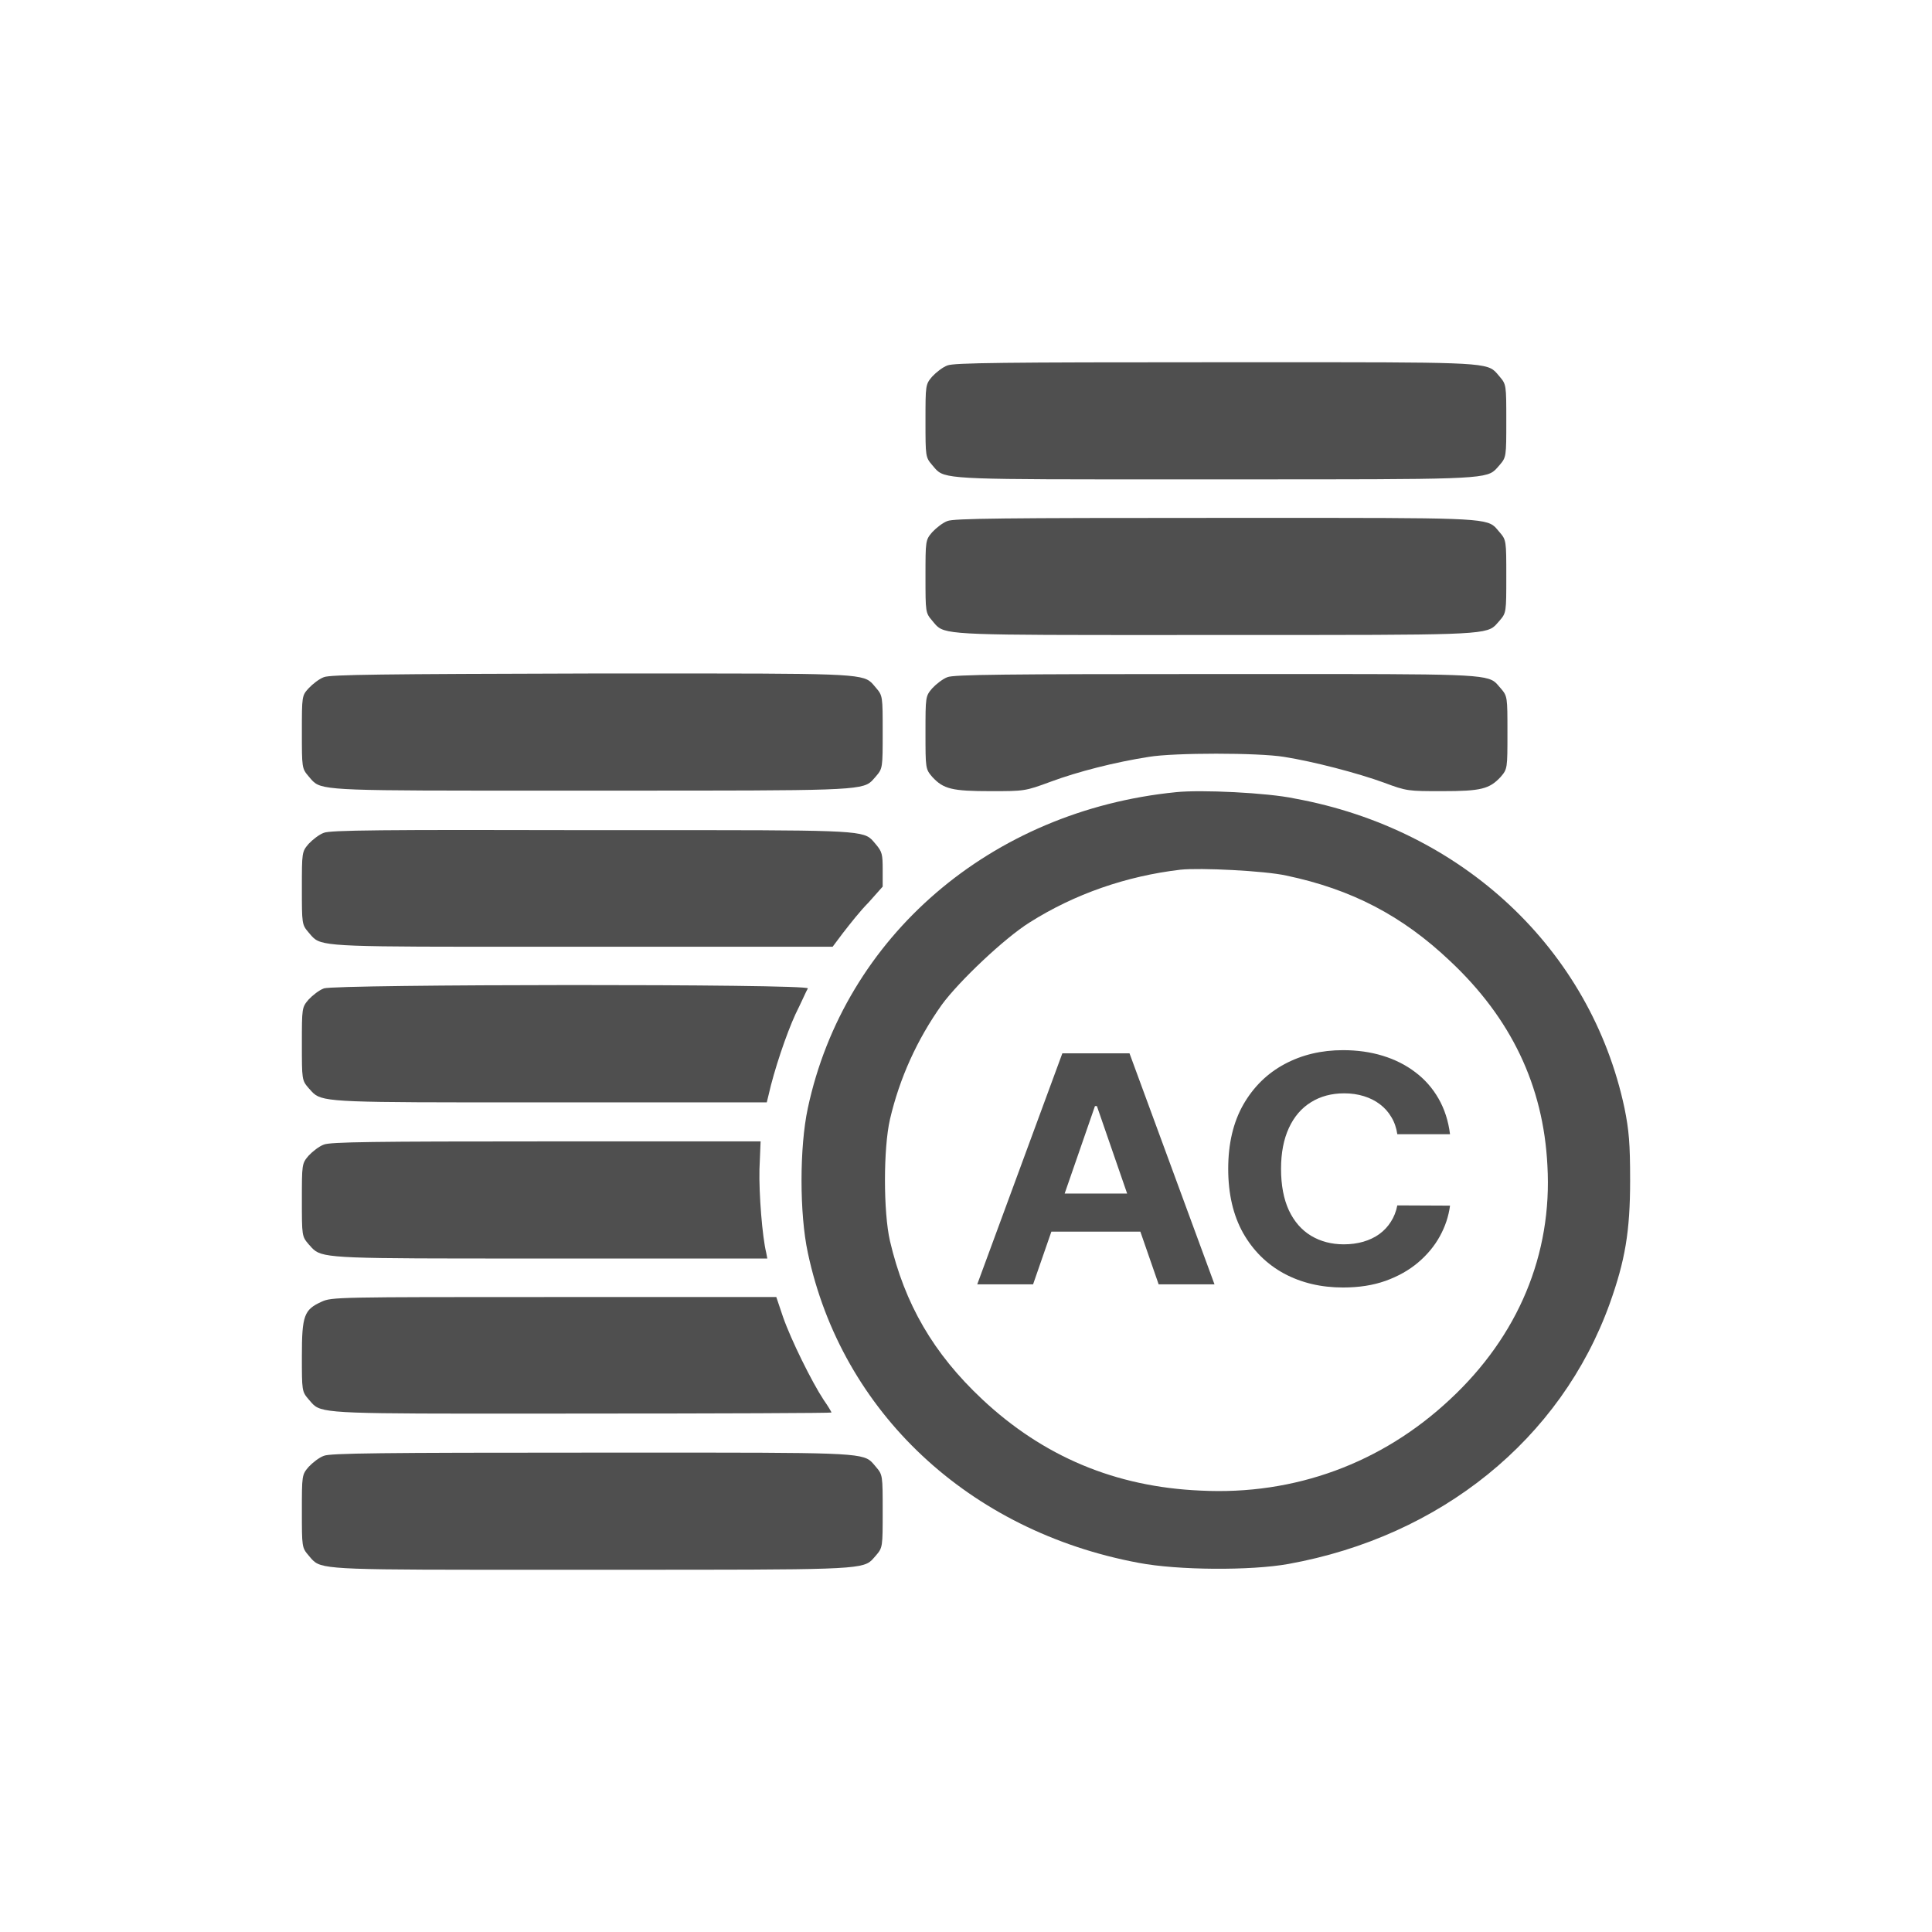
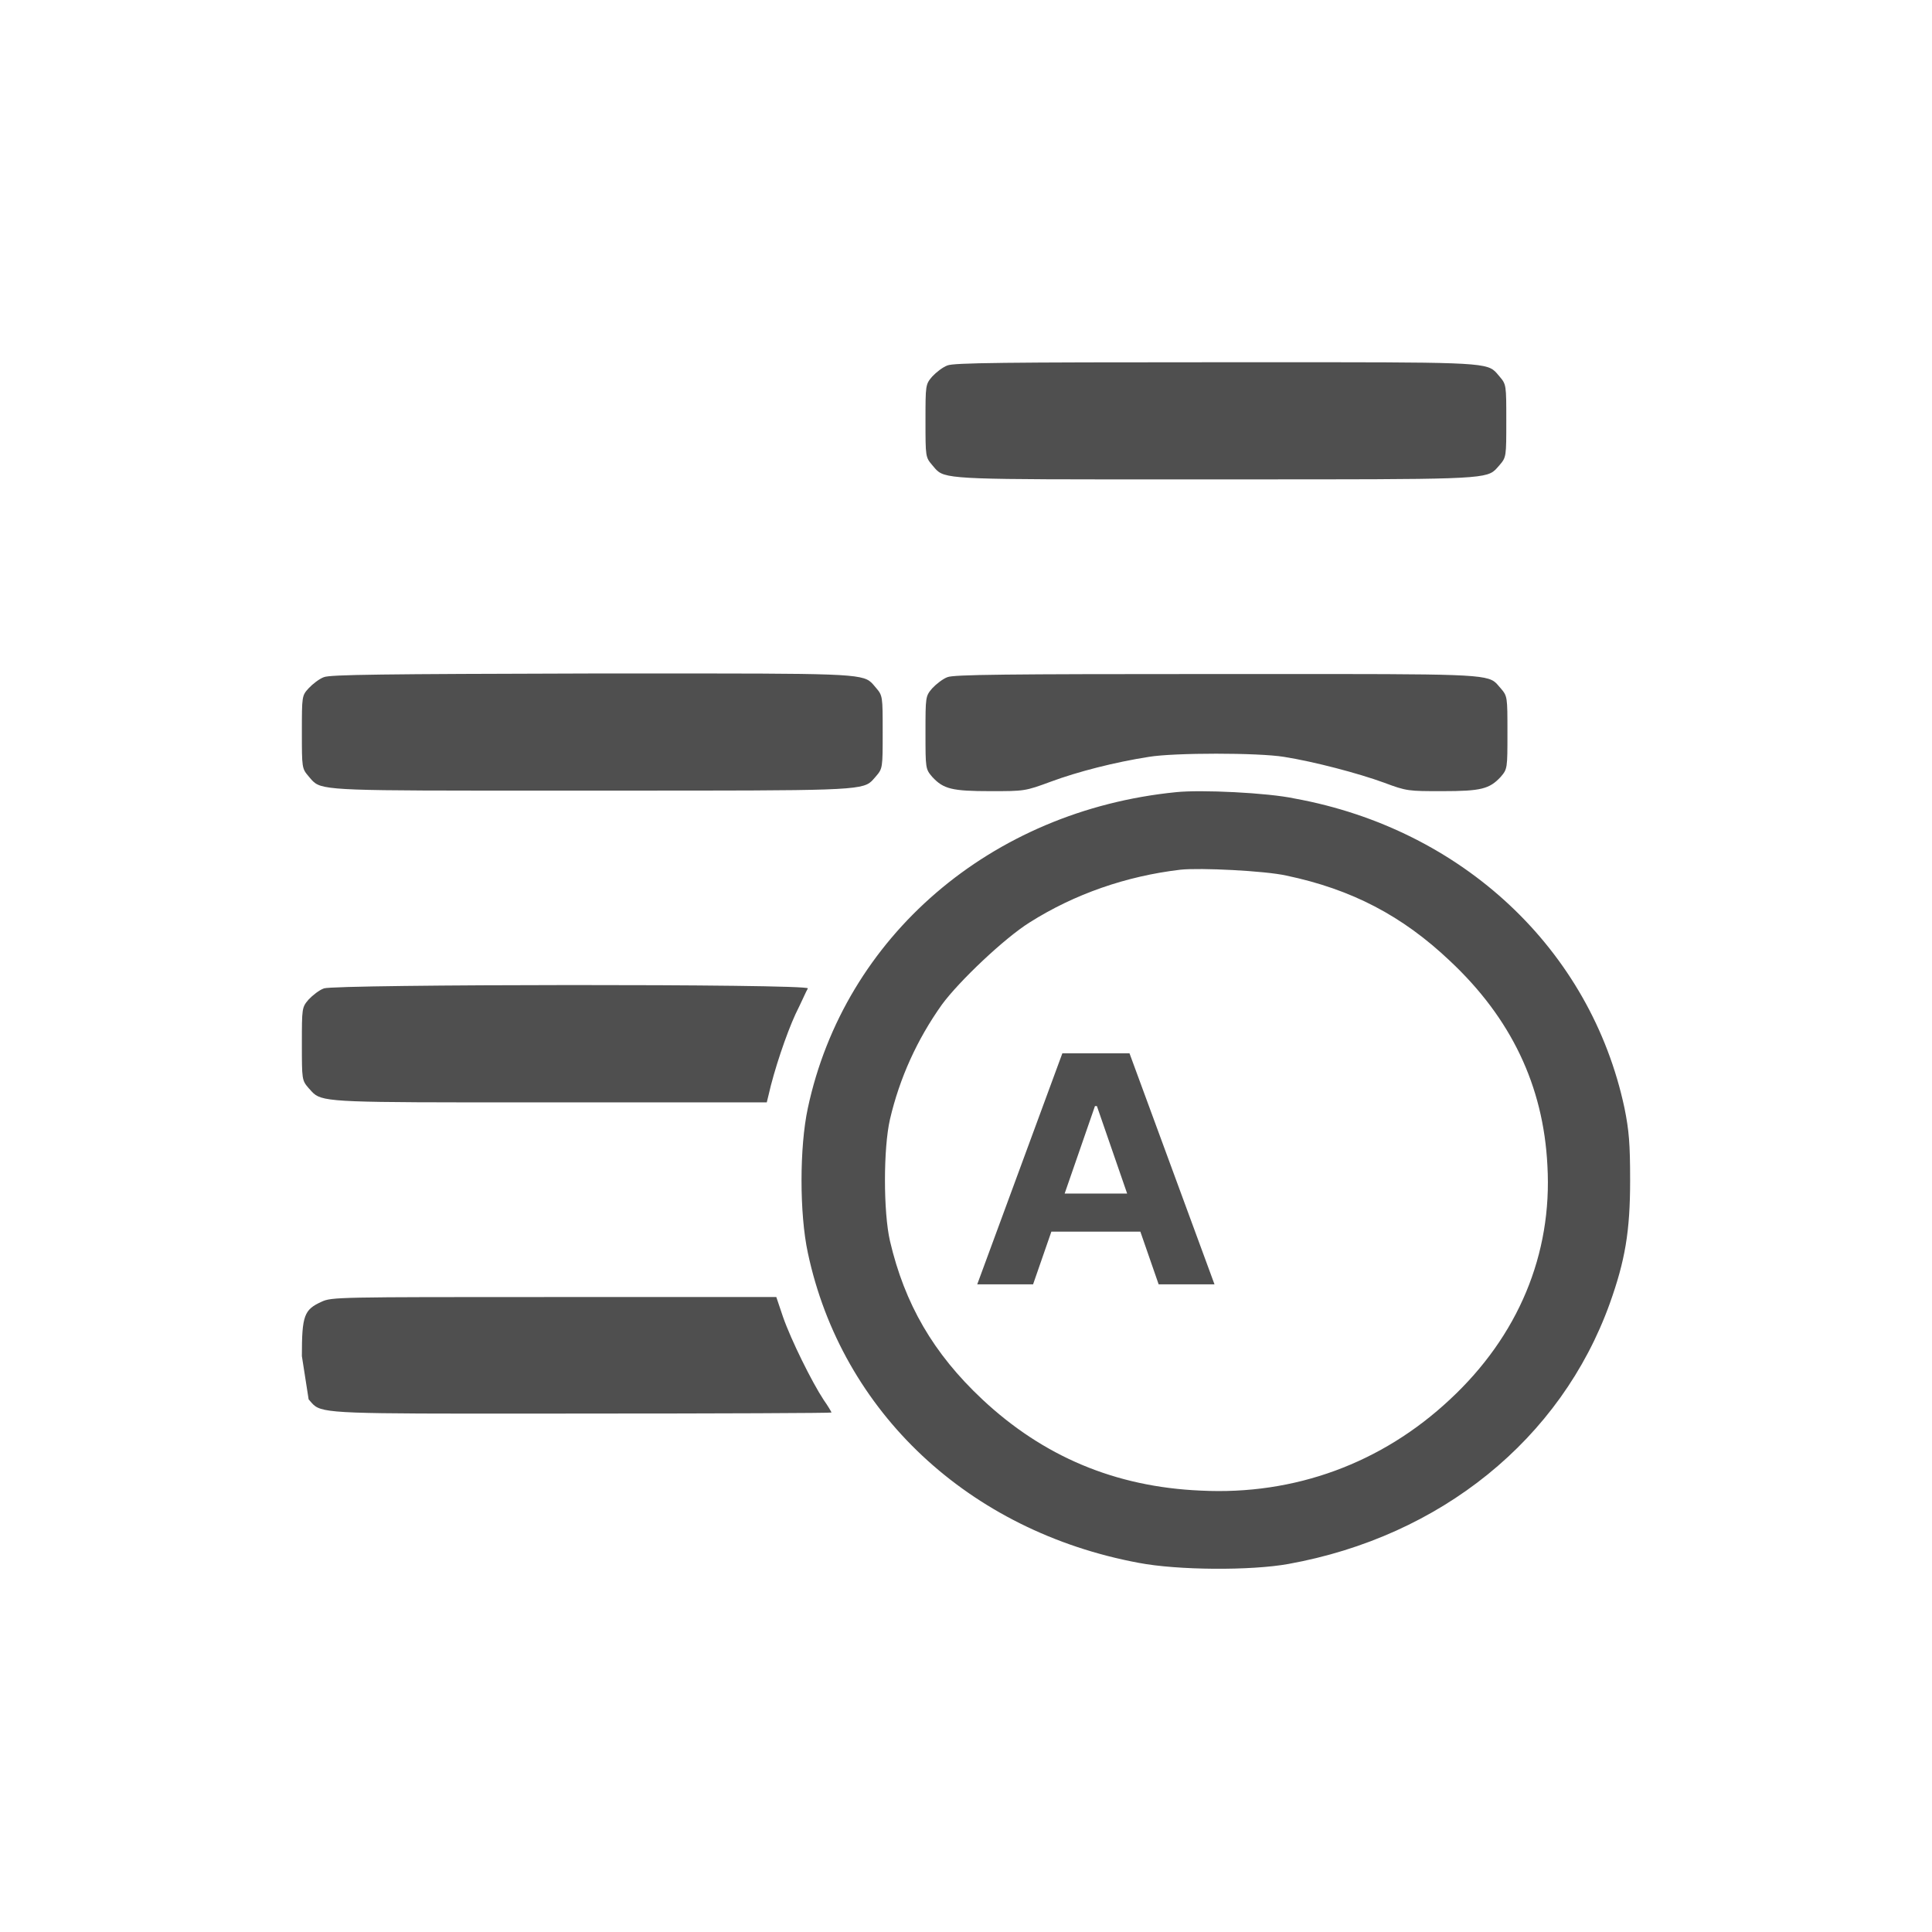
<svg xmlns="http://www.w3.org/2000/svg" width="32" height="32" viewBox="0 0 32 32" fill="none">
  <path d="M15.692 6.053C15.618 6.079 15.506 6.166 15.441 6.236C15.329 6.367 15.329 6.376 15.329 6.97C15.329 7.564 15.329 7.573 15.441 7.704C15.45 7.715 15.459 7.726 15.468 7.736C15.485 7.756 15.5 7.774 15.517 7.79C15.675 7.941 15.997 7.941 19.285 7.94H19.291C19.554 7.94 19.836 7.94 20.139 7.94L20.609 7.94C24.27 7.94 24.599 7.94 24.762 7.786C24.778 7.771 24.793 7.754 24.809 7.736C24.818 7.726 24.827 7.715 24.837 7.704C24.949 7.573 24.949 7.564 24.949 6.97C24.949 6.376 24.949 6.367 24.837 6.236C24.827 6.225 24.818 6.214 24.81 6.204C24.793 6.184 24.778 6.166 24.761 6.15C24.602 5.999 24.281 5.999 20.985 6C20.719 6 20.435 6 20.13 6C16.643 6 15.795 6.009 15.692 6.053Z" fill="#4F4F4F" />
-   <path d="M15.692 8.63C15.618 8.656 15.506 8.744 15.441 8.814C15.329 8.945 15.329 8.953 15.329 9.548C15.329 10.142 15.329 10.15 15.441 10.281C15.45 10.293 15.459 10.303 15.468 10.314C15.485 10.334 15.5 10.352 15.517 10.368C15.675 10.518 15.997 10.518 19.285 10.518H19.289C19.553 10.518 19.836 10.517 20.139 10.517L20.609 10.517C24.27 10.518 24.599 10.518 24.762 10.364C24.778 10.348 24.793 10.332 24.809 10.313C24.818 10.303 24.827 10.293 24.837 10.281C24.949 10.15 24.949 10.142 24.949 9.548C24.949 8.953 24.949 8.945 24.837 8.814C24.827 8.802 24.818 8.792 24.81 8.782C24.793 8.762 24.778 8.744 24.761 8.727C24.602 8.577 24.281 8.577 20.985 8.578C20.719 8.578 20.435 8.578 20.13 8.578C16.643 8.578 15.795 8.586 15.692 8.63Z" fill="#4F4F4F" />
  <path d="M5.112 11.4C5.177 11.33 5.289 11.243 5.364 11.216C5.466 11.173 6.324 11.164 9.801 11.155C10.106 11.155 10.391 11.155 10.656 11.155C13.952 11.154 14.274 11.154 14.432 11.305C14.449 11.321 14.464 11.339 14.481 11.359L14.481 11.359C14.49 11.369 14.499 11.38 14.508 11.391C14.62 11.522 14.62 11.531 14.62 12.125C14.62 12.719 14.62 12.728 14.508 12.859C14.498 12.87 14.489 12.881 14.48 12.891C14.464 12.909 14.45 12.926 14.434 12.941C14.27 13.095 13.941 13.095 10.281 13.095L9.81 13.095C9.507 13.095 9.224 13.095 8.961 13.095L8.957 13.095C5.668 13.096 5.347 13.096 5.189 12.945C5.171 12.929 5.156 12.911 5.139 12.891C5.131 12.881 5.122 12.87 5.112 12.859C5 12.728 5 12.719 5 12.125C5 11.531 5 11.522 5.112 11.4Z" fill="#4F4F4F" />
  <path d="M15.692 11.216C15.618 11.243 15.506 11.33 15.441 11.4C15.329 11.531 15.329 11.54 15.329 12.134C15.329 12.728 15.329 12.737 15.441 12.868C15.627 13.069 15.767 13.104 16.41 13.104C16.969 13.104 16.979 13.104 17.407 12.946C17.855 12.78 18.47 12.623 19.029 12.536C19.449 12.466 20.838 12.466 21.267 12.536C21.761 12.614 22.497 12.807 22.926 12.964C23.299 13.104 23.327 13.104 23.886 13.104C24.529 13.104 24.669 13.069 24.856 12.868C24.968 12.737 24.968 12.728 24.968 12.134C24.968 11.54 24.968 11.531 24.856 11.4C24.846 11.389 24.837 11.378 24.828 11.368C24.811 11.348 24.796 11.33 24.779 11.313C24.621 11.163 24.299 11.163 21.003 11.164C20.738 11.164 20.453 11.164 20.148 11.164C16.643 11.164 15.795 11.173 15.692 11.216Z" fill="#4F4F4F" />
-   <path d="M23.144 18.786H24.017C23.989 18.564 23.925 18.367 23.826 18.195C23.727 18.023 23.6 17.878 23.443 17.76C23.286 17.64 23.106 17.549 22.903 17.487C22.701 17.425 22.482 17.394 22.245 17.394C21.886 17.394 21.563 17.471 21.276 17.625C20.989 17.779 20.762 18.002 20.594 18.294C20.427 18.587 20.343 18.942 20.343 19.359C20.343 19.776 20.426 20.13 20.59 20.423C20.756 20.715 20.983 20.939 21.268 21.094C21.555 21.248 21.881 21.325 22.245 21.325C22.507 21.325 22.741 21.289 22.949 21.215C23.157 21.14 23.337 21.039 23.487 20.912C23.638 20.784 23.759 20.639 23.848 20.477C23.938 20.314 23.994 20.144 24.017 19.969L23.144 19.965C23.124 20.067 23.088 20.158 23.036 20.238C22.986 20.317 22.922 20.385 22.845 20.441C22.768 20.496 22.68 20.538 22.58 20.567C22.482 20.595 22.375 20.61 22.259 20.61C22.053 20.61 21.872 20.562 21.715 20.468C21.558 20.373 21.436 20.233 21.348 20.047C21.262 19.861 21.218 19.632 21.218 19.359C21.218 19.094 21.262 18.869 21.348 18.683C21.434 18.496 21.556 18.354 21.713 18.257C21.869 18.159 22.054 18.109 22.265 18.109C22.382 18.109 22.49 18.125 22.59 18.156C22.691 18.187 22.78 18.232 22.857 18.291C22.934 18.349 22.997 18.42 23.046 18.504C23.096 18.586 23.128 18.68 23.144 18.786Z" fill="#4F4F4F" />
  <path fill-rule="evenodd" clip-rule="evenodd" d="M16.186 21.273H17.111L17.414 20.4H18.888L19.191 21.273H20.116L18.708 17.446H17.596L16.186 21.273ZM18.669 19.769L18.168 18.32H18.136L17.634 19.769H18.669Z" fill="#4F4F4F" />
  <path fill-rule="evenodd" clip-rule="evenodd" d="M13.38 18.355C13.986 15.515 16.41 13.427 19.477 13.121C19.887 13.077 20.997 13.13 21.444 13.226C24.222 13.733 26.348 15.725 26.907 18.355C26.981 18.722 27 18.94 27 19.552C27 20.399 26.916 20.88 26.664 21.587C25.853 23.842 23.858 25.449 21.341 25.904C20.717 26.017 19.505 26.009 18.862 25.886C16.047 25.362 13.94 23.387 13.38 20.749C13.241 20.102 13.241 19.001 13.38 18.355ZM24.017 15.917C23.225 15.166 22.386 14.729 21.304 14.502C20.95 14.423 19.878 14.37 19.552 14.405C18.657 14.51 17.799 14.807 17.053 15.279C16.634 15.541 15.879 16.258 15.599 16.642C15.189 17.219 14.9 17.857 14.741 18.538C14.63 19.019 14.63 20.076 14.741 20.556C14.984 21.596 15.459 22.418 16.27 23.178C17.277 24.121 18.47 24.628 19.887 24.689C21.444 24.768 22.889 24.235 24.017 23.178C25.145 22.129 25.713 20.775 25.63 19.307C25.564 17.979 25.024 16.861 24.017 15.917Z" fill="#4F4F4F" />
-   <path d="M5.364 13.794C5.289 13.82 5.177 13.907 5.112 13.977C5 14.108 5 14.117 5 14.711C5 15.305 5 15.314 5.112 15.445C5.121 15.456 5.13 15.466 5.138 15.476C5.156 15.497 5.172 15.515 5.19 15.532C5.349 15.682 5.669 15.682 8.831 15.681L8.834 15.681C9.088 15.681 9.36 15.681 9.652 15.681H13.791L13.968 15.445L13.974 15.438C14.077 15.305 14.25 15.084 14.387 14.947L14.62 14.685V14.405C14.62 14.152 14.611 14.108 14.508 13.986C14.499 13.975 14.49 13.964 14.481 13.954C14.464 13.934 14.449 13.916 14.432 13.9C14.274 13.749 13.952 13.749 10.656 13.75L10.652 13.75C10.388 13.75 10.105 13.75 9.801 13.75C6.324 13.741 5.466 13.75 5.364 13.794Z" fill="#4F4F4F" />
  <path d="M5.112 16.555C5.177 16.485 5.289 16.398 5.364 16.371C5.55 16.301 13.409 16.293 13.381 16.371C13.371 16.385 13.342 16.447 13.302 16.533L13.302 16.533C13.267 16.608 13.223 16.702 13.175 16.799C13.026 17.123 12.821 17.726 12.728 18.145L12.7 18.259L8.709 18.259C5.679 18.259 5.359 18.259 5.193 18.109C5.174 18.092 5.156 18.072 5.137 18.05C5.129 18.041 5.121 18.032 5.112 18.023C5 17.892 5 17.883 5 17.289C5 16.695 5 16.686 5.112 16.555Z" fill="#4F4F4F" />
-   <path d="M5.364 18.958C5.289 18.984 5.177 19.071 5.112 19.141C5 19.272 5 19.281 5 19.875C5 20.469 5 20.478 5.112 20.609C5.121 20.618 5.129 20.628 5.137 20.636C5.156 20.658 5.173 20.678 5.193 20.695C5.359 20.845 5.679 20.845 8.717 20.845L12.709 20.845L12.691 20.749C12.626 20.487 12.569 19.77 12.579 19.368L12.598 18.905H9.046C6.193 18.905 5.466 18.914 5.364 18.958Z" fill="#4F4F4F" />
-   <path d="M5 22.461C5 21.788 5.037 21.692 5.326 21.561C5.494 21.483 5.587 21.483 9.176 21.483H12.858L12.97 21.815C13.101 22.19 13.446 22.889 13.642 23.186C13.716 23.291 13.772 23.387 13.772 23.396C13.772 23.405 11.917 23.413 9.642 23.413C9.351 23.413 9.08 23.414 8.827 23.414H8.823C5.669 23.415 5.349 23.415 5.19 23.265C5.172 23.248 5.156 23.229 5.138 23.208C5.13 23.199 5.121 23.188 5.112 23.178C5 23.047 5 23.038 5 22.461Z" fill="#4F4F4F" />
-   <path d="M5.364 24.113C5.289 24.139 5.177 24.226 5.112 24.296C5 24.427 5 24.436 5 25.03C5 25.624 5 25.633 5.112 25.764C5.122 25.775 5.131 25.786 5.139 25.796C5.156 25.816 5.171 25.834 5.189 25.85C5.347 26.001 5.668 26.001 8.957 26C9.222 26 9.506 26 9.81 26C9.973 26 10.129 26 10.28 26C13.941 26 14.27 26 14.434 25.846C14.45 25.831 14.464 25.814 14.48 25.796C14.489 25.786 14.498 25.775 14.508 25.764C14.62 25.633 14.62 25.624 14.62 25.03C14.62 24.436 14.62 24.427 14.508 24.296C14.499 24.285 14.49 24.274 14.481 24.264C14.464 24.244 14.449 24.226 14.432 24.21C14.274 24.059 13.952 24.059 10.656 24.06C10.391 24.06 10.106 24.06 9.801 24.06C6.324 24.06 5.466 24.069 5.364 24.113Z" fill="#4F4F4F" />
+   <path d="M5 22.461C5 21.788 5.037 21.692 5.326 21.561C5.494 21.483 5.587 21.483 9.176 21.483H12.858L12.97 21.815C13.101 22.19 13.446 22.889 13.642 23.186C13.716 23.291 13.772 23.387 13.772 23.396C13.772 23.405 11.917 23.413 9.642 23.413C9.351 23.413 9.08 23.414 8.827 23.414H8.823C5.669 23.415 5.349 23.415 5.19 23.265C5.172 23.248 5.156 23.229 5.138 23.208C5.13 23.199 5.121 23.188 5.112 23.178Z" fill="#4F4F4F" />
</svg>